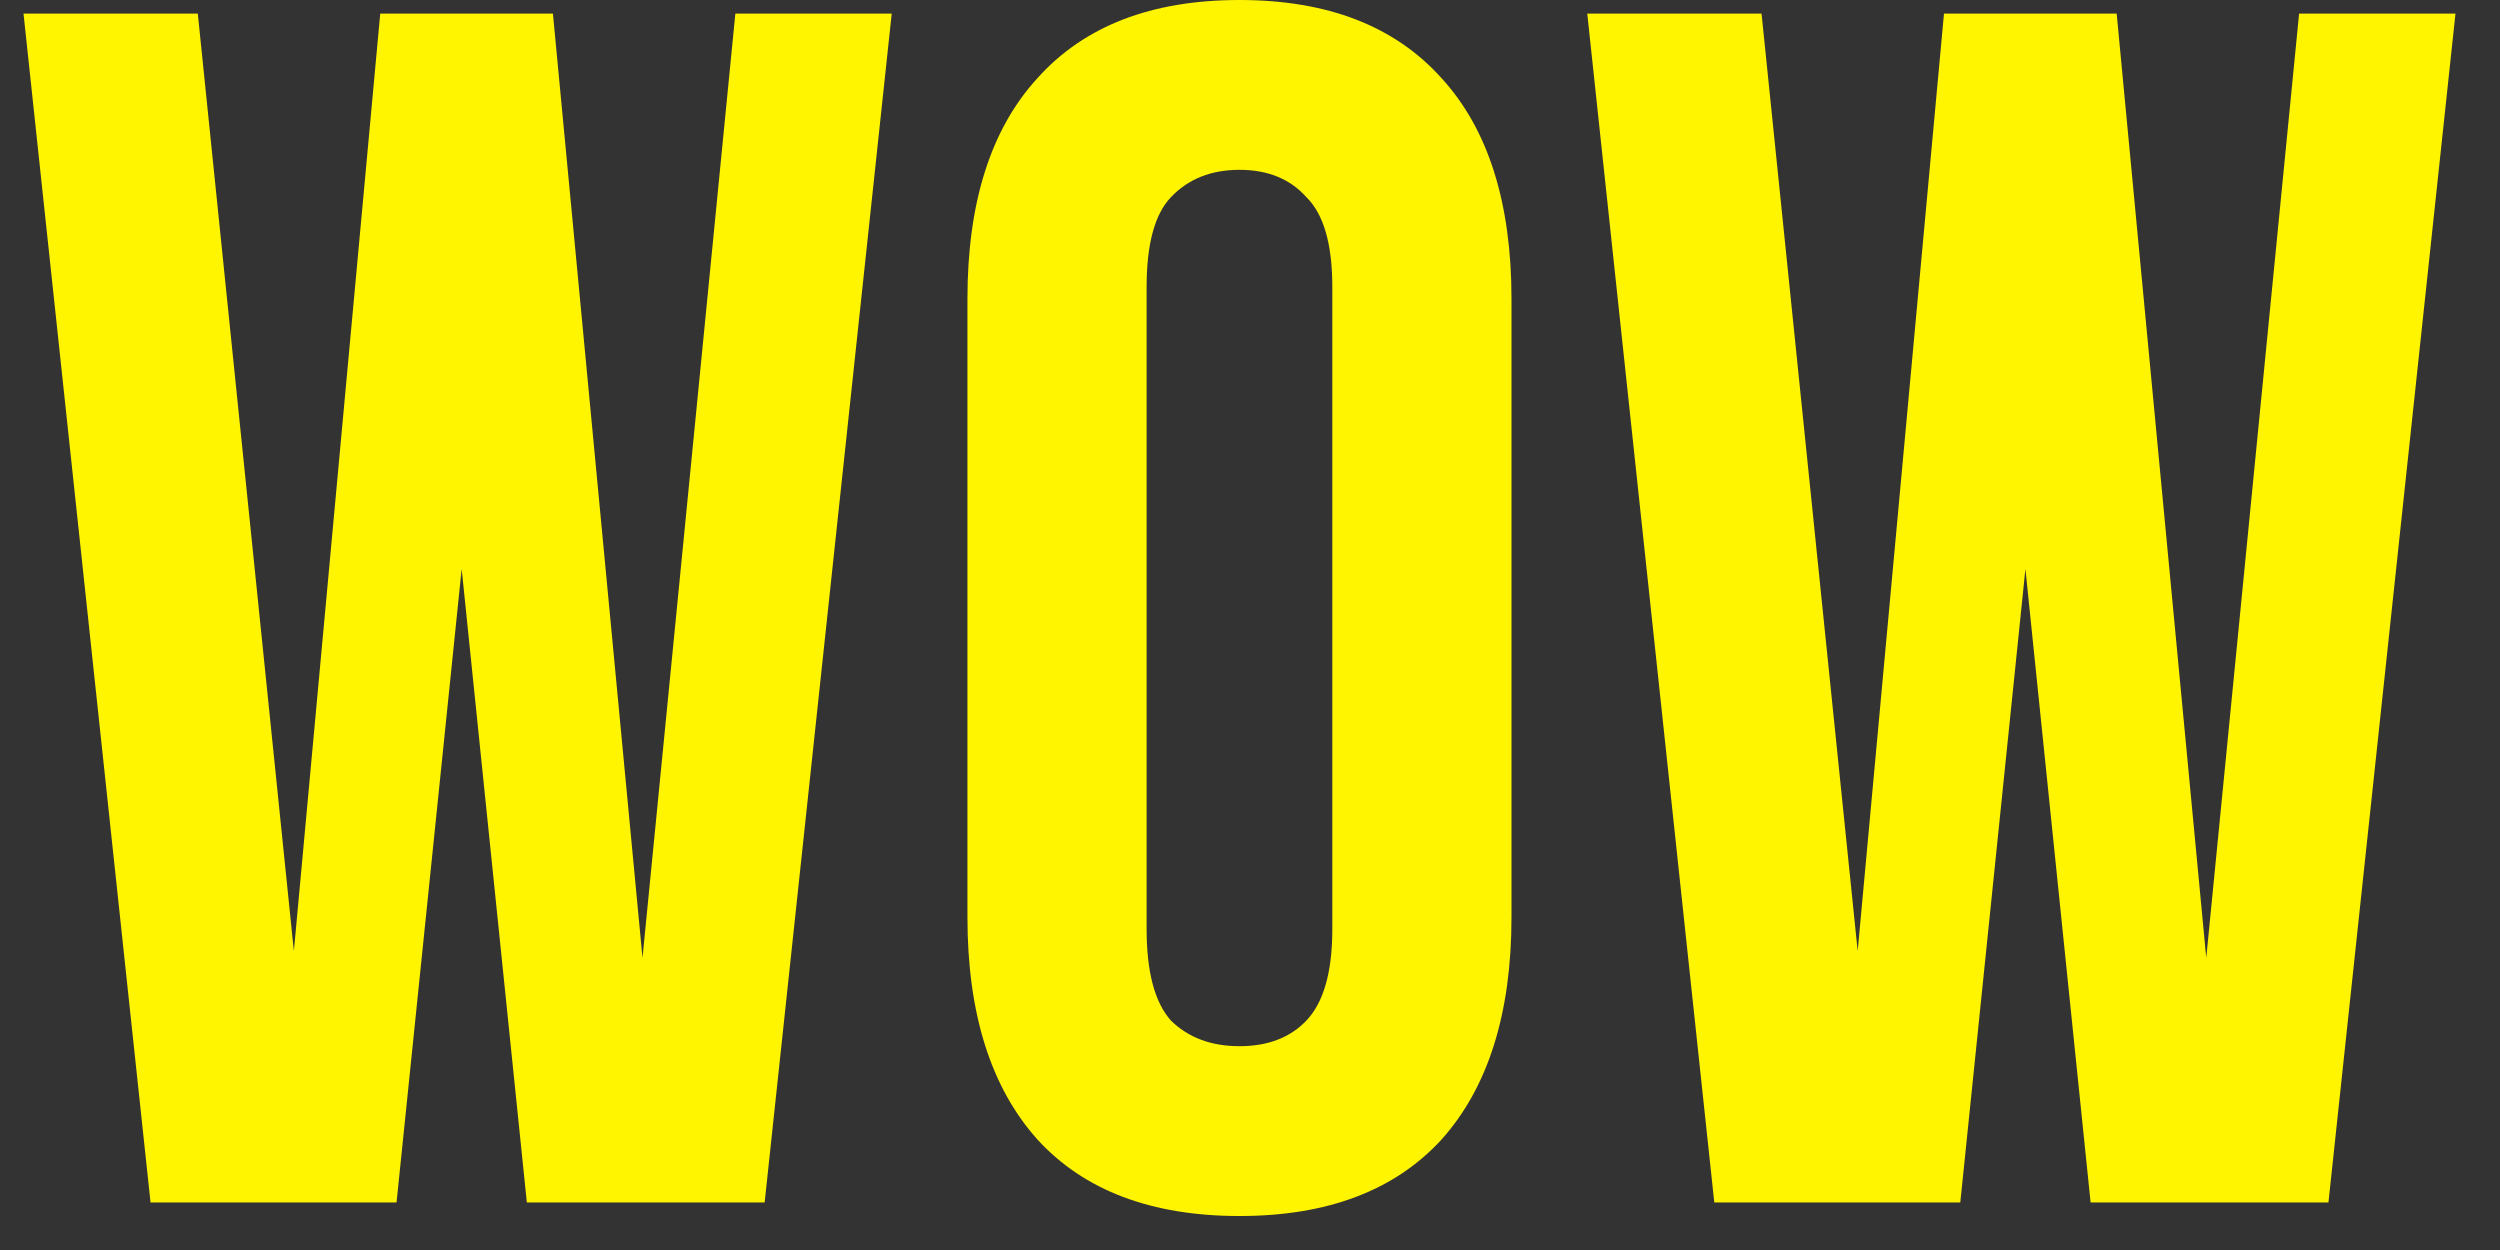
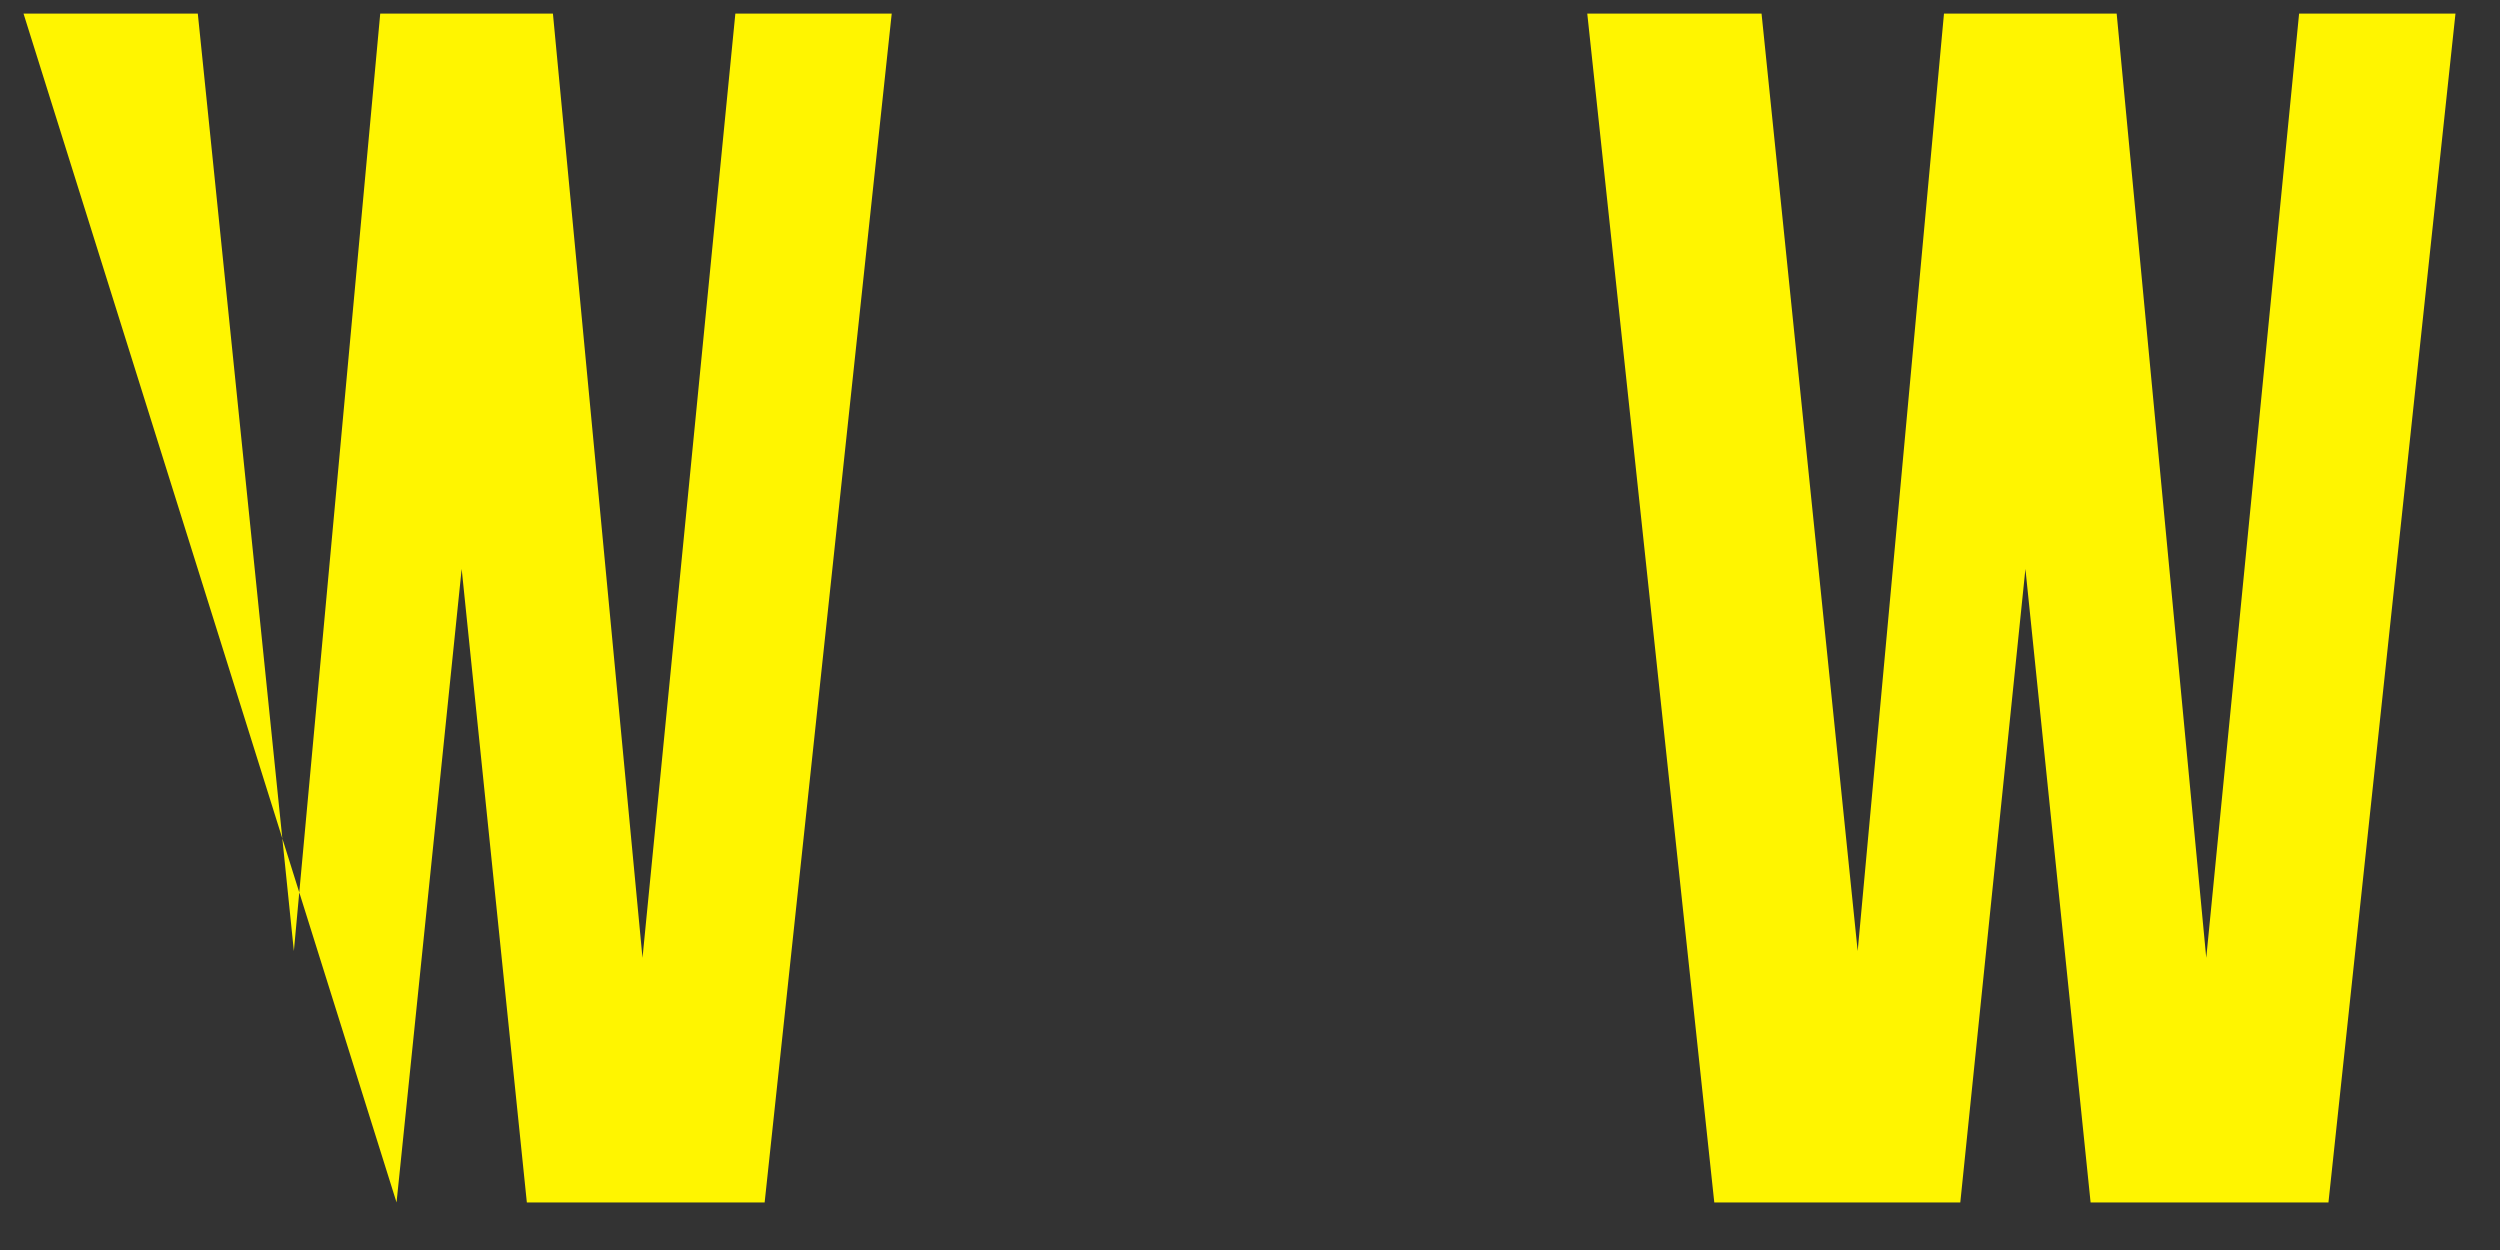
<svg xmlns="http://www.w3.org/2000/svg" width="42" height="21" viewBox="0 0 42 21" fill="none">
  <rect x="0" y="0" width="42" height="21" fill="#333333" stroke="none" />
-   <path d="M7.756 9.558L6.662 20.201H2.529L0.395 0.228H3.323L4.937 15.978L6.388 0.228H9.289L10.794 16.092L12.354 0.228H14.981L12.846 20.201H8.851L7.756 9.558Z" fill="#FFF500" />
-   <path d="M19.263 15.607C19.263 16.33 19.4 16.843 19.674 17.148C19.966 17.433 20.349 17.576 20.823 17.576C21.298 17.576 21.672 17.433 21.945 17.148C22.237 16.843 22.383 16.33 22.383 15.607V4.822C22.383 4.099 22.237 3.595 21.945 3.31C21.672 3.005 21.298 2.853 20.823 2.853C20.349 2.853 19.966 3.005 19.674 3.31C19.4 3.595 19.263 4.099 19.263 4.822V15.607ZM16.253 5.022C16.253 3.405 16.645 2.168 17.43 1.312C18.214 0.437 19.345 0 20.823 0C22.301 0 23.432 0.437 24.217 1.312C25.001 2.168 25.393 3.405 25.393 5.022V15.407C25.393 17.024 25.001 18.27 24.217 19.145C23.432 20.001 22.301 20.429 20.823 20.429C19.345 20.429 18.214 20.001 17.43 19.145C16.645 18.27 16.253 17.024 16.253 15.407V5.022Z" fill="#FFF500" />
+   <path d="M7.756 9.558L6.662 20.201L0.395 0.228H3.323L4.937 15.978L6.388 0.228H9.289L10.794 16.092L12.354 0.228H14.981L12.846 20.201H8.851L7.756 9.558Z" fill="#FFF500" />
  <path d="M34.027 9.558L32.933 20.201H28.8L26.666 0.228H29.594L31.209 15.978L32.659 0.228H35.56L37.065 16.092L38.625 0.228H41.252L39.118 20.201H35.122L34.027 9.558Z" fill="#FFF500" />
</svg>